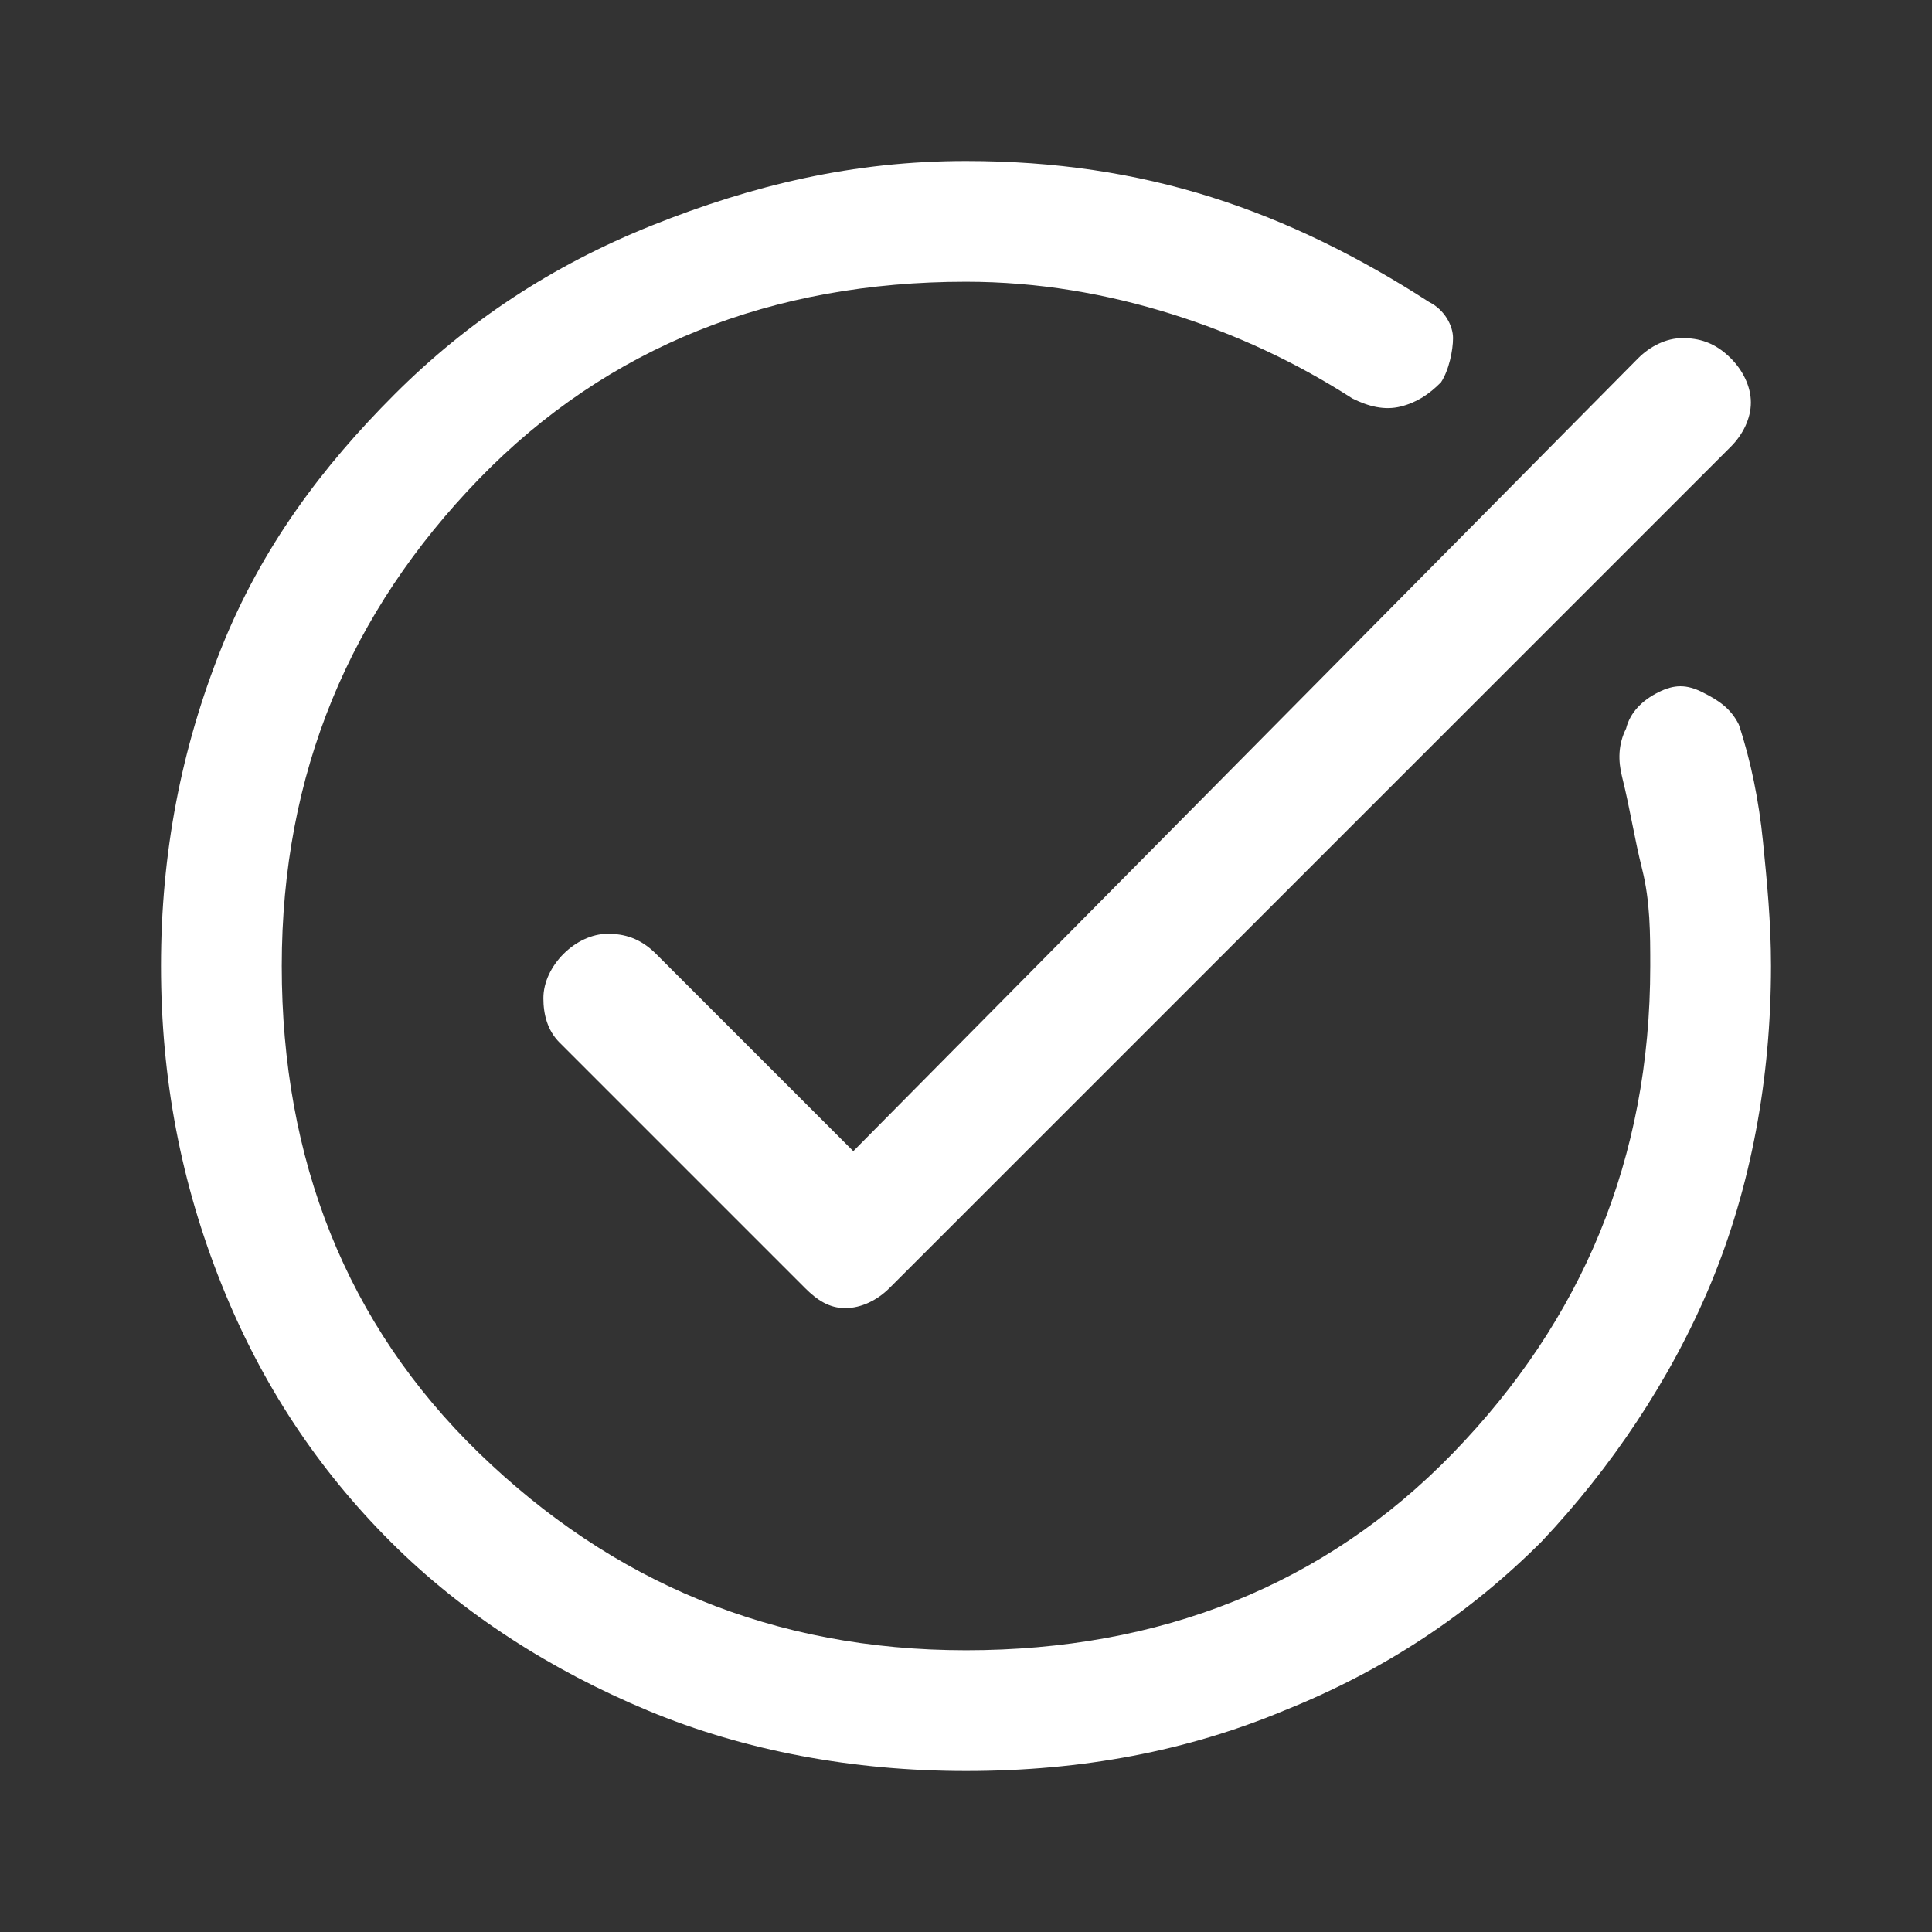
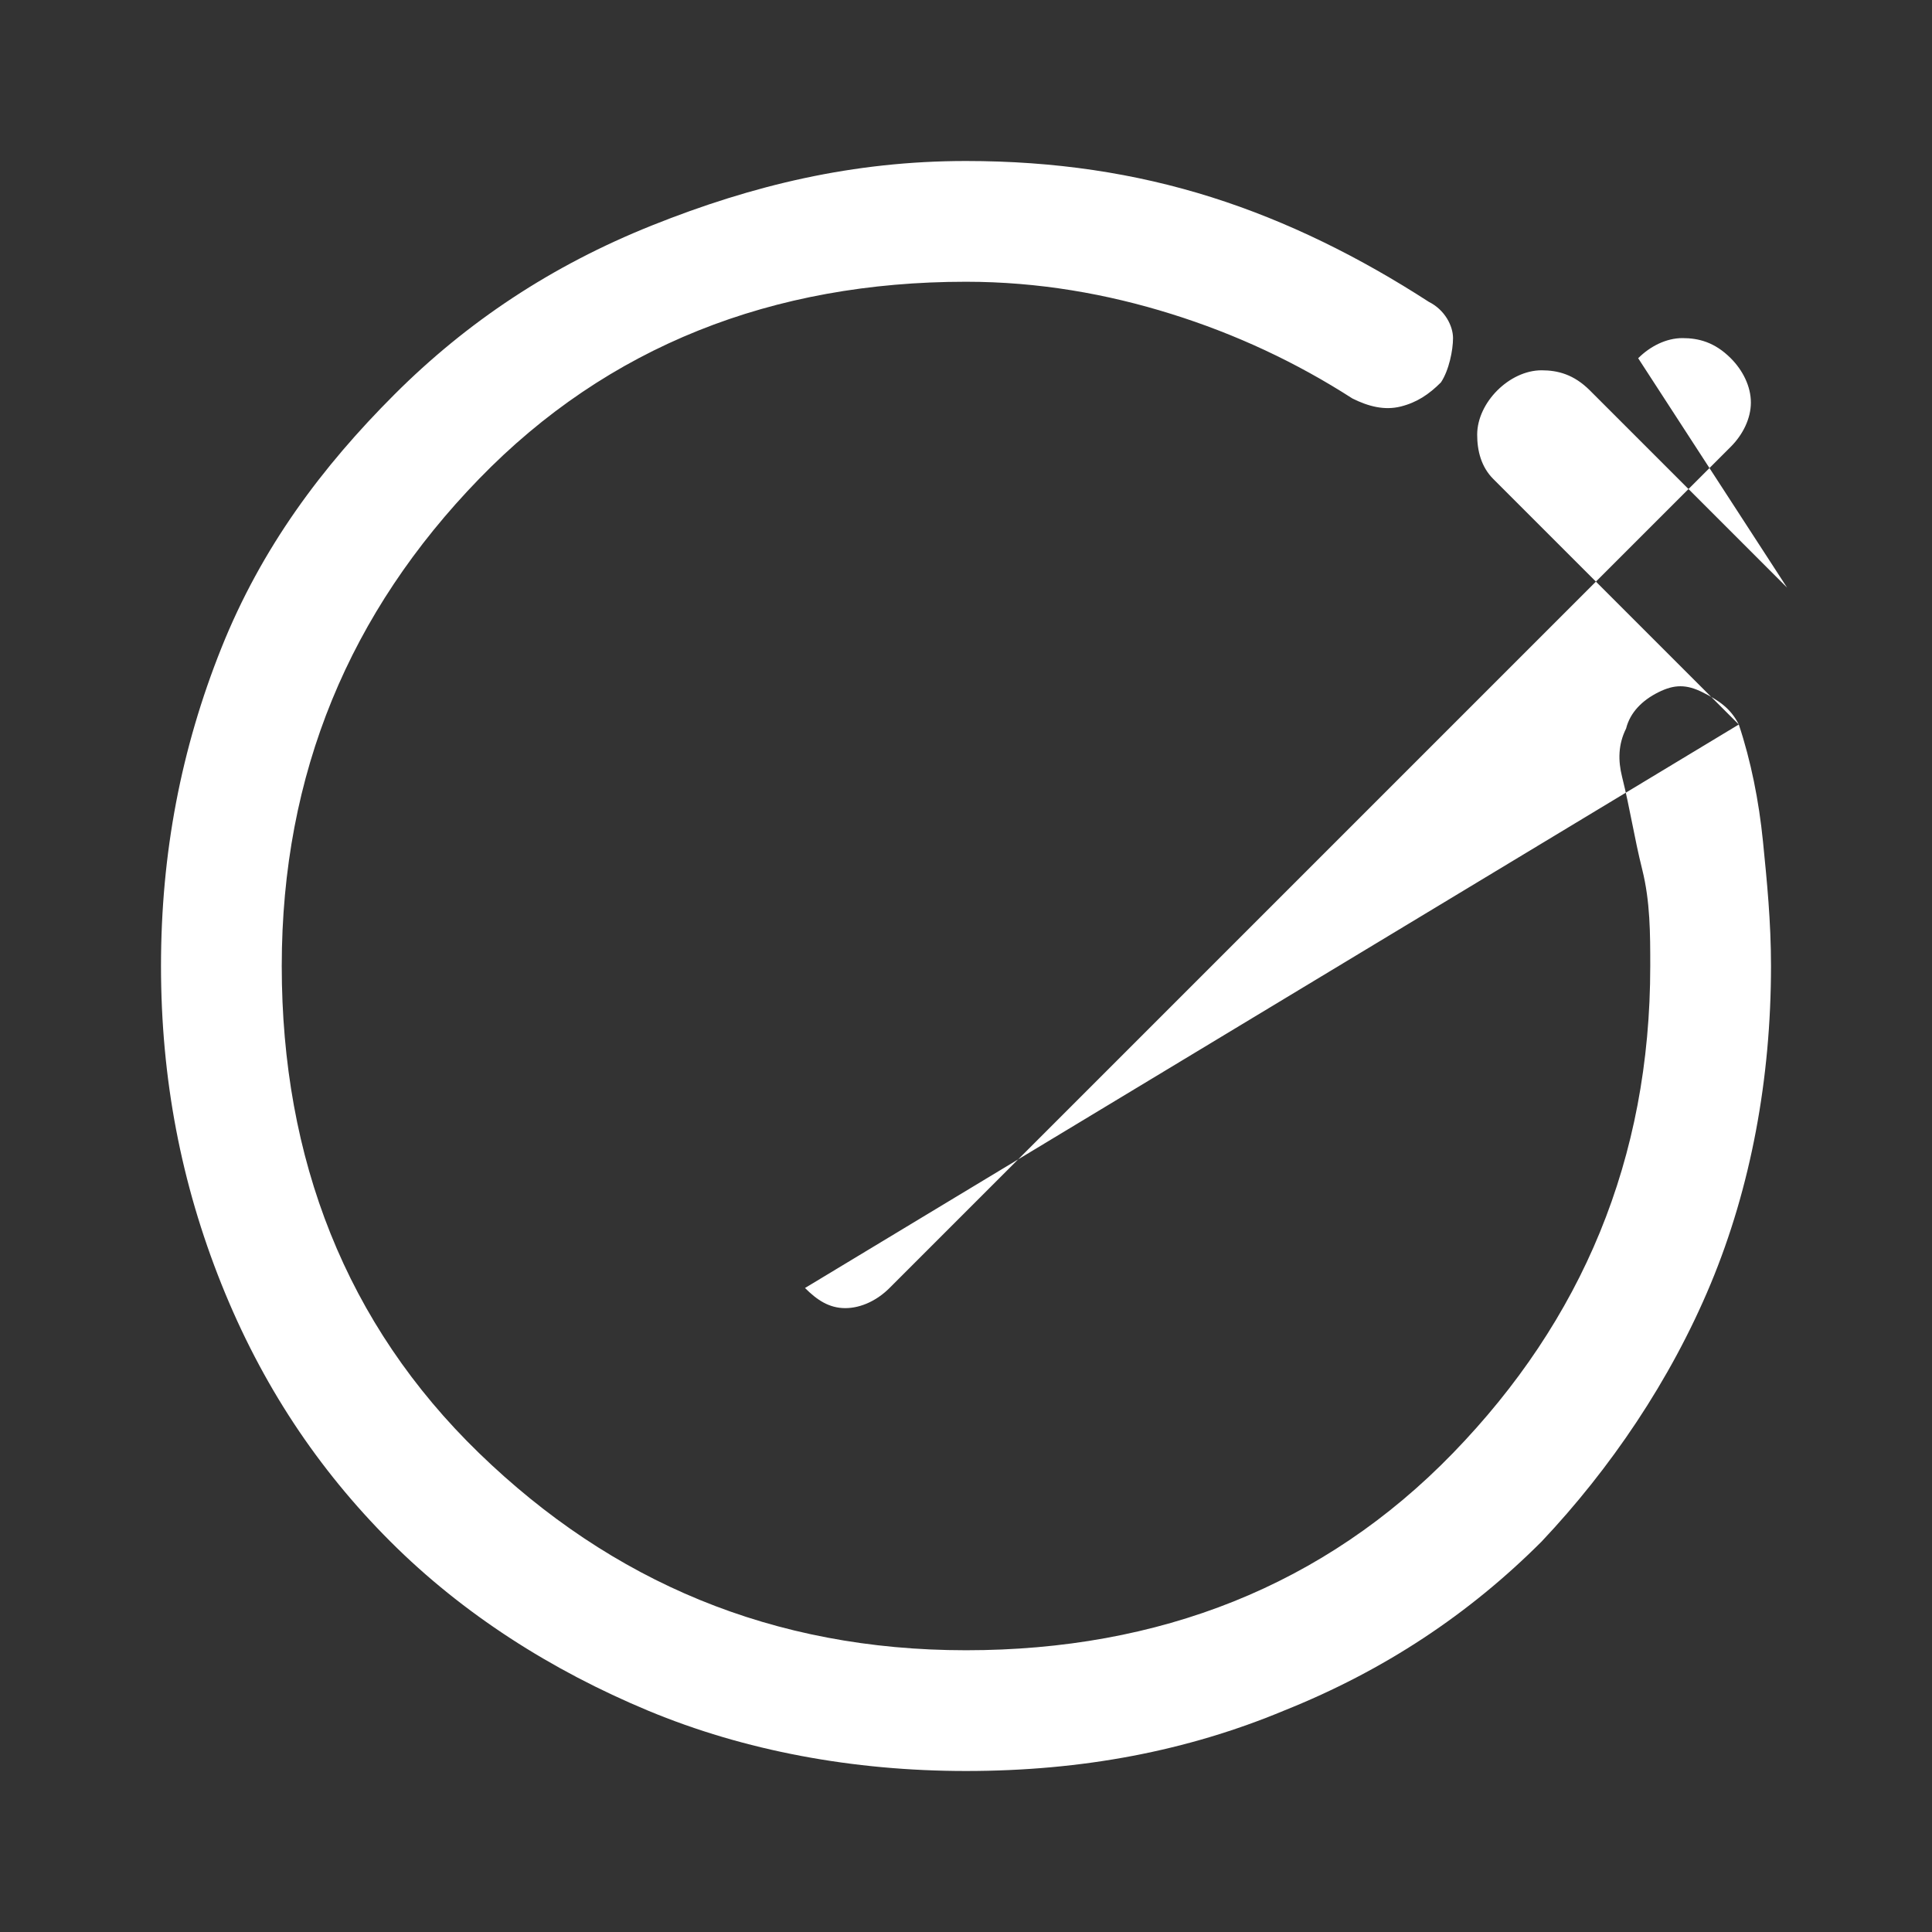
<svg xmlns="http://www.w3.org/2000/svg" version="1.1" id="Ebene_1" x="0px" y="0px" viewBox="0 0 48 48" style="enable-background:new 0 0 48 48;" xml:space="preserve">
  <rect x="0" y="0" width="48" height="48" fill="#333333" stroke="none" />
  <style type="text/css">
	.st0{fill:#FFFFFF;}
</style>
-   <path class="st0" d="M43.2,18c0.3,0.9,0.5,1.9,0.6,2.9c0.1,1,0.2,2,0.2,3.1c0,2.8-0.5,5.5-1.5,7.9s-2.5,4.6-4.2,6.4  c-1.8,1.8-3.9,3.2-6.4,4.2c-2.4,1-5,1.5-7.9,1.5c-2.8,0-5.5-0.5-7.9-1.5c-2.4-1-4.6-2.4-6.4-4.2s-3.2-3.9-4.2-6.4S4,26.8,4,24  c0-2.8,0.5-5.4,1.5-7.9S8,11.6,9.8,9.8s3.9-3.2,6.4-4.2S21.2,4,24,4c2.2,0,4.2,0.3,6.1,0.9s3.7,1.5,5.4,2.6c0.4,0.2,0.6,0.6,0.6,0.9  s-0.1,0.8-0.3,1.1c-0.3,0.3-0.6,0.5-1,0.6c-0.4,0.1-0.8,0-1.2-0.2c-1.4-0.9-2.9-1.6-4.5-2.1S25.8,7,24,7c-4.8,0-8.9,1.6-12.1,4.9  S7,19.2,7,24s1.6,8.9,4.9,12.1S19.2,41,24,41s8.9-1.6,12.1-4.9S41,28.8,41,24c0-0.8,0-1.6-0.2-2.4s-0.3-1.5-0.5-2.3  c-0.1-0.4-0.1-0.8,0.1-1.2c0.1-0.4,0.4-0.7,0.8-0.9s0.7-0.2,1.1,0S43,17.6,43.2,18z M20,32l-6.1-6.1c-0.3-0.3-0.4-0.7-0.4-1.1  s0.2-0.8,0.5-1.1c0.3-0.3,0.7-0.5,1.1-0.5c0.4,0,0.8,0.1,1.2,0.5l4.9,4.9L40.7,8.9c0.3-0.3,0.7-0.5,1.1-0.5c0.4,0,0.8,0.1,1.2,0.5  c0.3,0.3,0.5,0.7,0.5,1.1c0,0.4-0.2,0.8-0.5,1.1L22.1,32c-0.3,0.3-0.7,0.5-1.1,0.5S20.3,32.3,20,32z" />
+   <path class="st0" d="M43.2,18c0.3,0.9,0.5,1.9,0.6,2.9c0.1,1,0.2,2,0.2,3.1c0,2.8-0.5,5.5-1.5,7.9s-2.5,4.6-4.2,6.4  c-1.8,1.8-3.9,3.2-6.4,4.2c-2.4,1-5,1.5-7.9,1.5c-2.8,0-5.5-0.5-7.9-1.5c-2.4-1-4.6-2.4-6.4-4.2s-3.2-3.9-4.2-6.4S4,26.8,4,24  c0-2.8,0.5-5.4,1.5-7.9S8,11.6,9.8,9.8s3.9-3.2,6.4-4.2S21.2,4,24,4c2.2,0,4.2,0.3,6.1,0.9s3.7,1.5,5.4,2.6c0.4,0.2,0.6,0.6,0.6,0.9  s-0.1,0.8-0.3,1.1c-0.3,0.3-0.6,0.5-1,0.6c-0.4,0.1-0.8,0-1.2-0.2c-1.4-0.9-2.9-1.6-4.5-2.1S25.8,7,24,7c-4.8,0-8.9,1.6-12.1,4.9  S7,19.2,7,24s1.6,8.9,4.9,12.1S19.2,41,24,41s8.9-1.6,12.1-4.9S41,28.8,41,24c0-0.8,0-1.6-0.2-2.4s-0.3-1.5-0.5-2.3  c-0.1-0.4-0.1-0.8,0.1-1.2c0.1-0.4,0.4-0.7,0.8-0.9s0.7-0.2,1.1,0S43,17.6,43.2,18z l-6.1-6.1c-0.3-0.3-0.4-0.7-0.4-1.1  s0.2-0.8,0.5-1.1c0.3-0.3,0.7-0.5,1.1-0.5c0.4,0,0.8,0.1,1.2,0.5l4.9,4.9L40.7,8.9c0.3-0.3,0.7-0.5,1.1-0.5c0.4,0,0.8,0.1,1.2,0.5  c0.3,0.3,0.5,0.7,0.5,1.1c0,0.4-0.2,0.8-0.5,1.1L22.1,32c-0.3,0.3-0.7,0.5-1.1,0.5S20.3,32.3,20,32z" />
</svg>